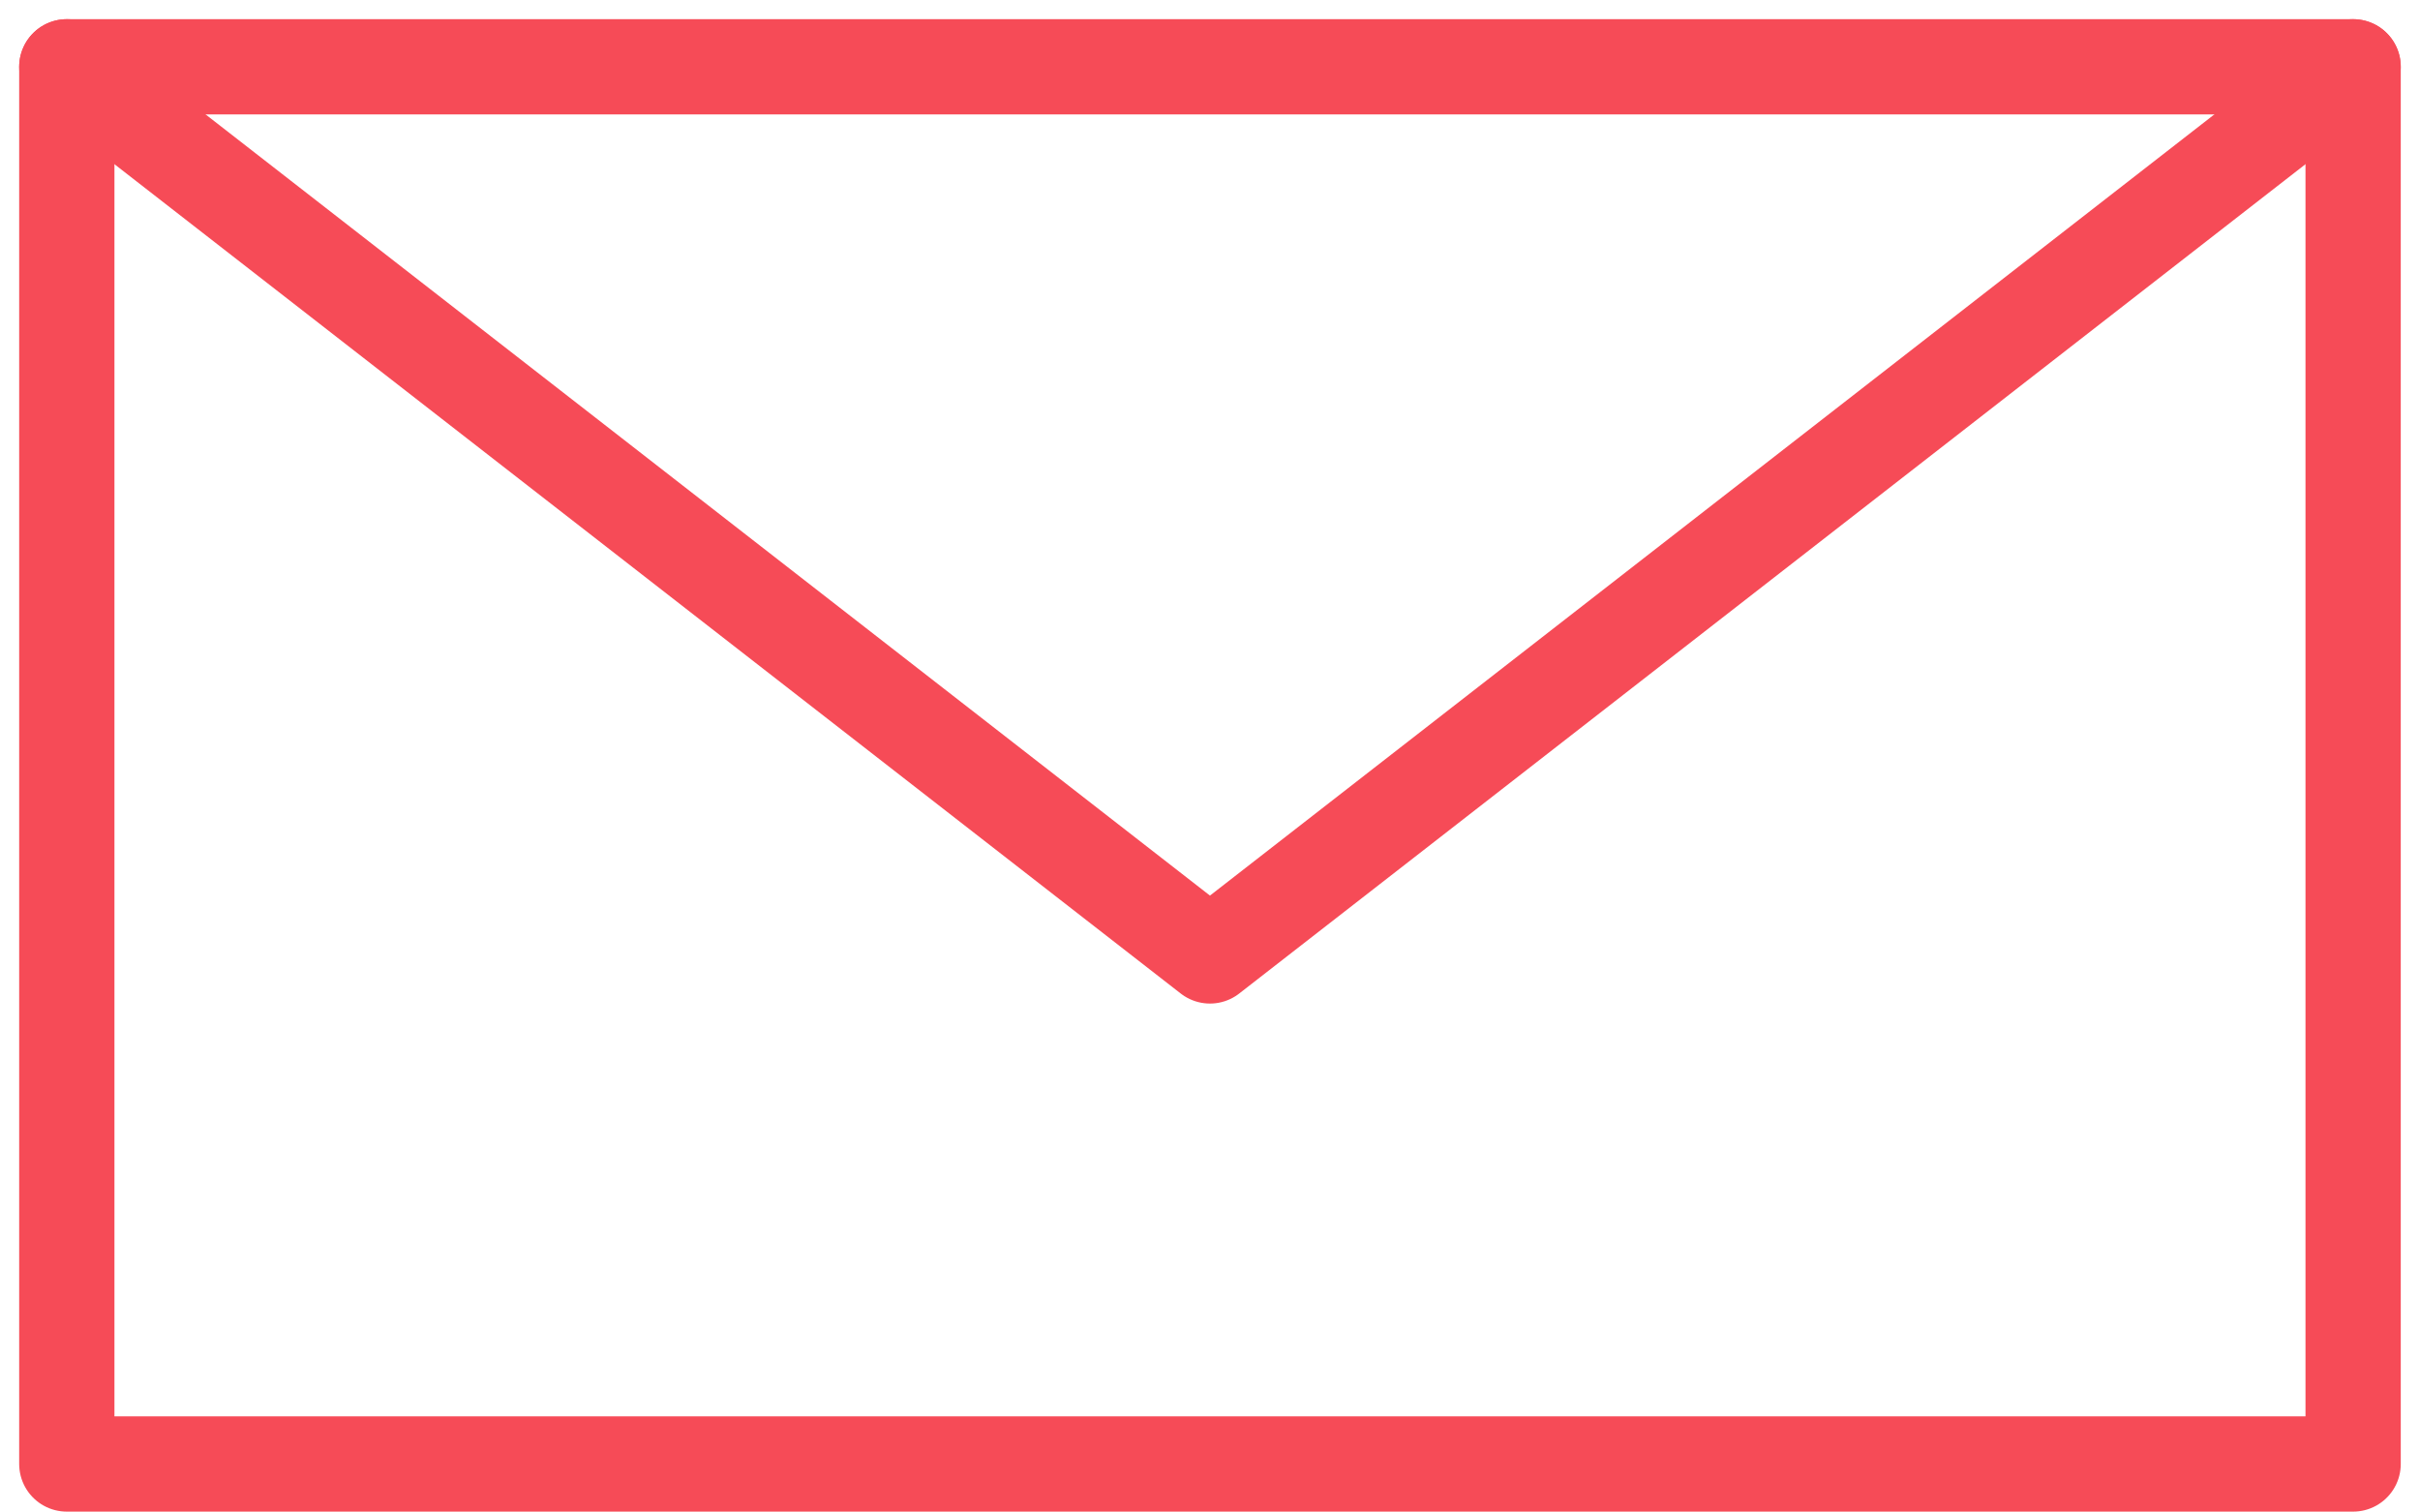
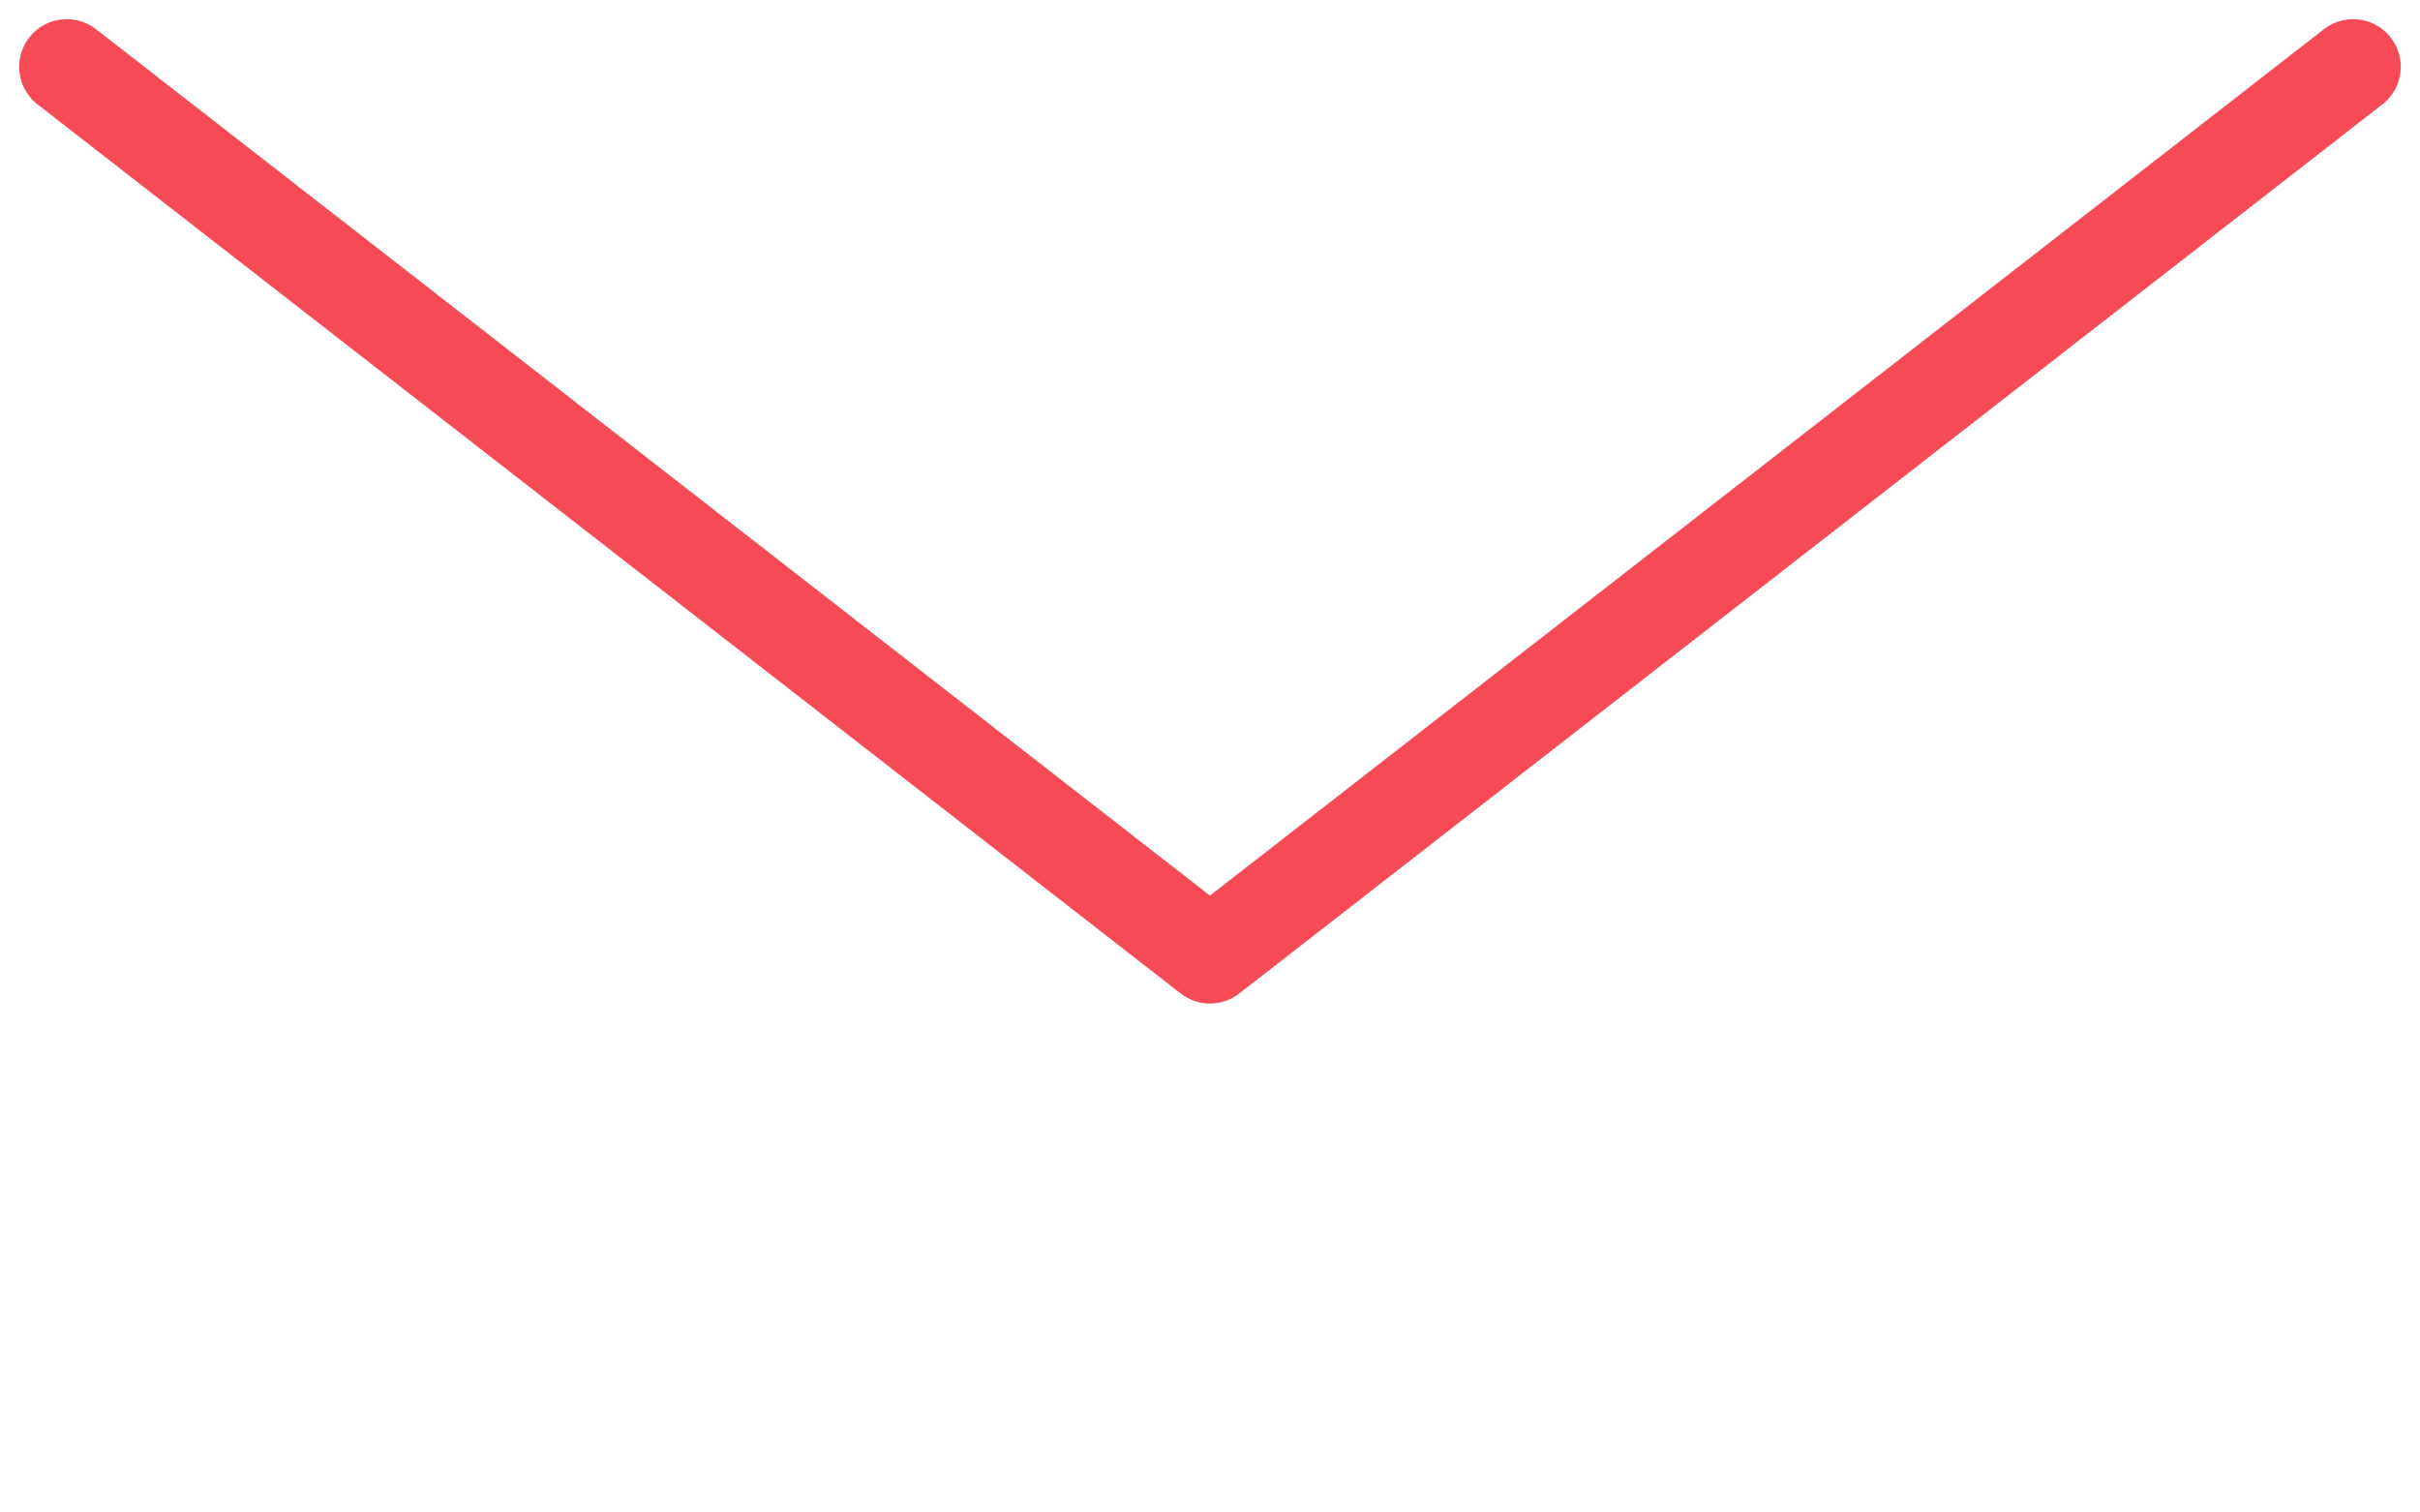
<svg xmlns="http://www.w3.org/2000/svg" width="38.105" height="23.802" viewBox="0 0 38.105 23.802">
  <g id="email_support" transform="translate(-1504.948 -5045.948)">
-     <rect id="Rectangle_20521" data-name="Rectangle 20521" width="36" height="22" transform="translate(1506 5047)" stroke-width="1.5" stroke="#f64b57" stroke-linecap="round" stroke-linejoin="round" fill="none" />
    <path id="Path_25911" data-name="Path 25911" d="M358,115l-18,14-18-14" transform="translate(1184 4932)" fill="none" stroke="#f64b57" stroke-linecap="round" stroke-linejoin="round" stroke-width="1.5" />
  </g>
</svg>